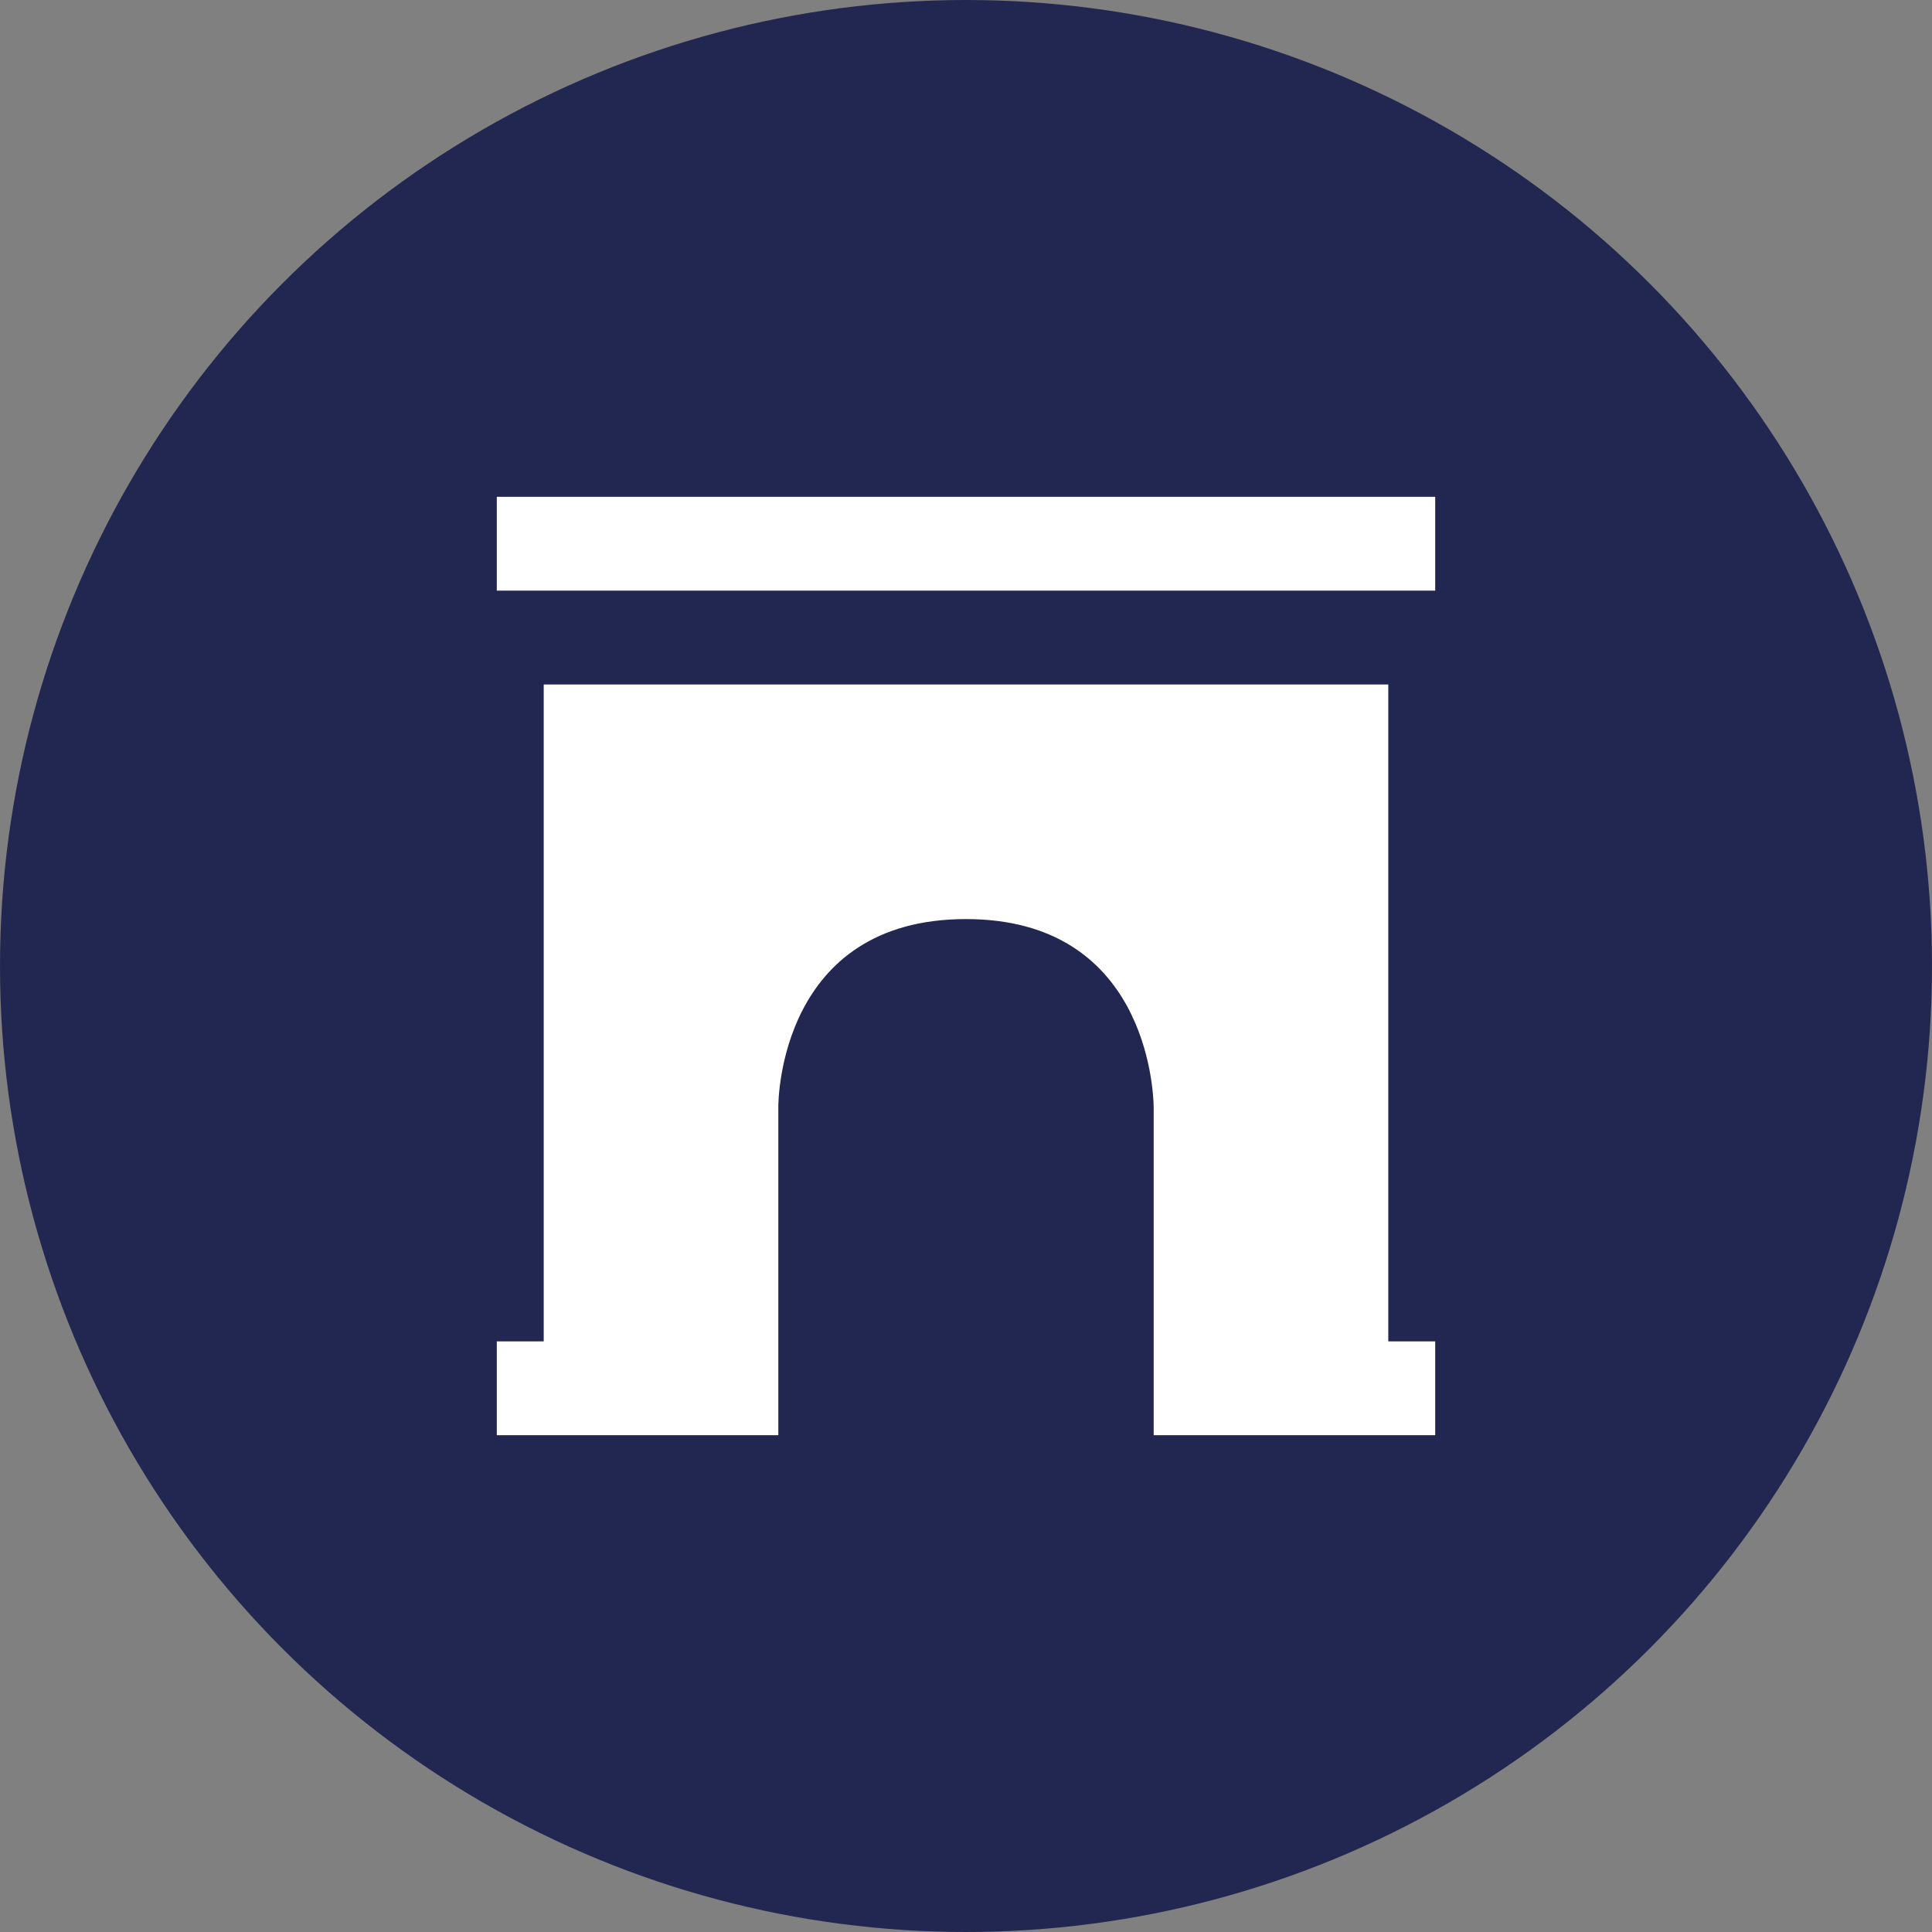
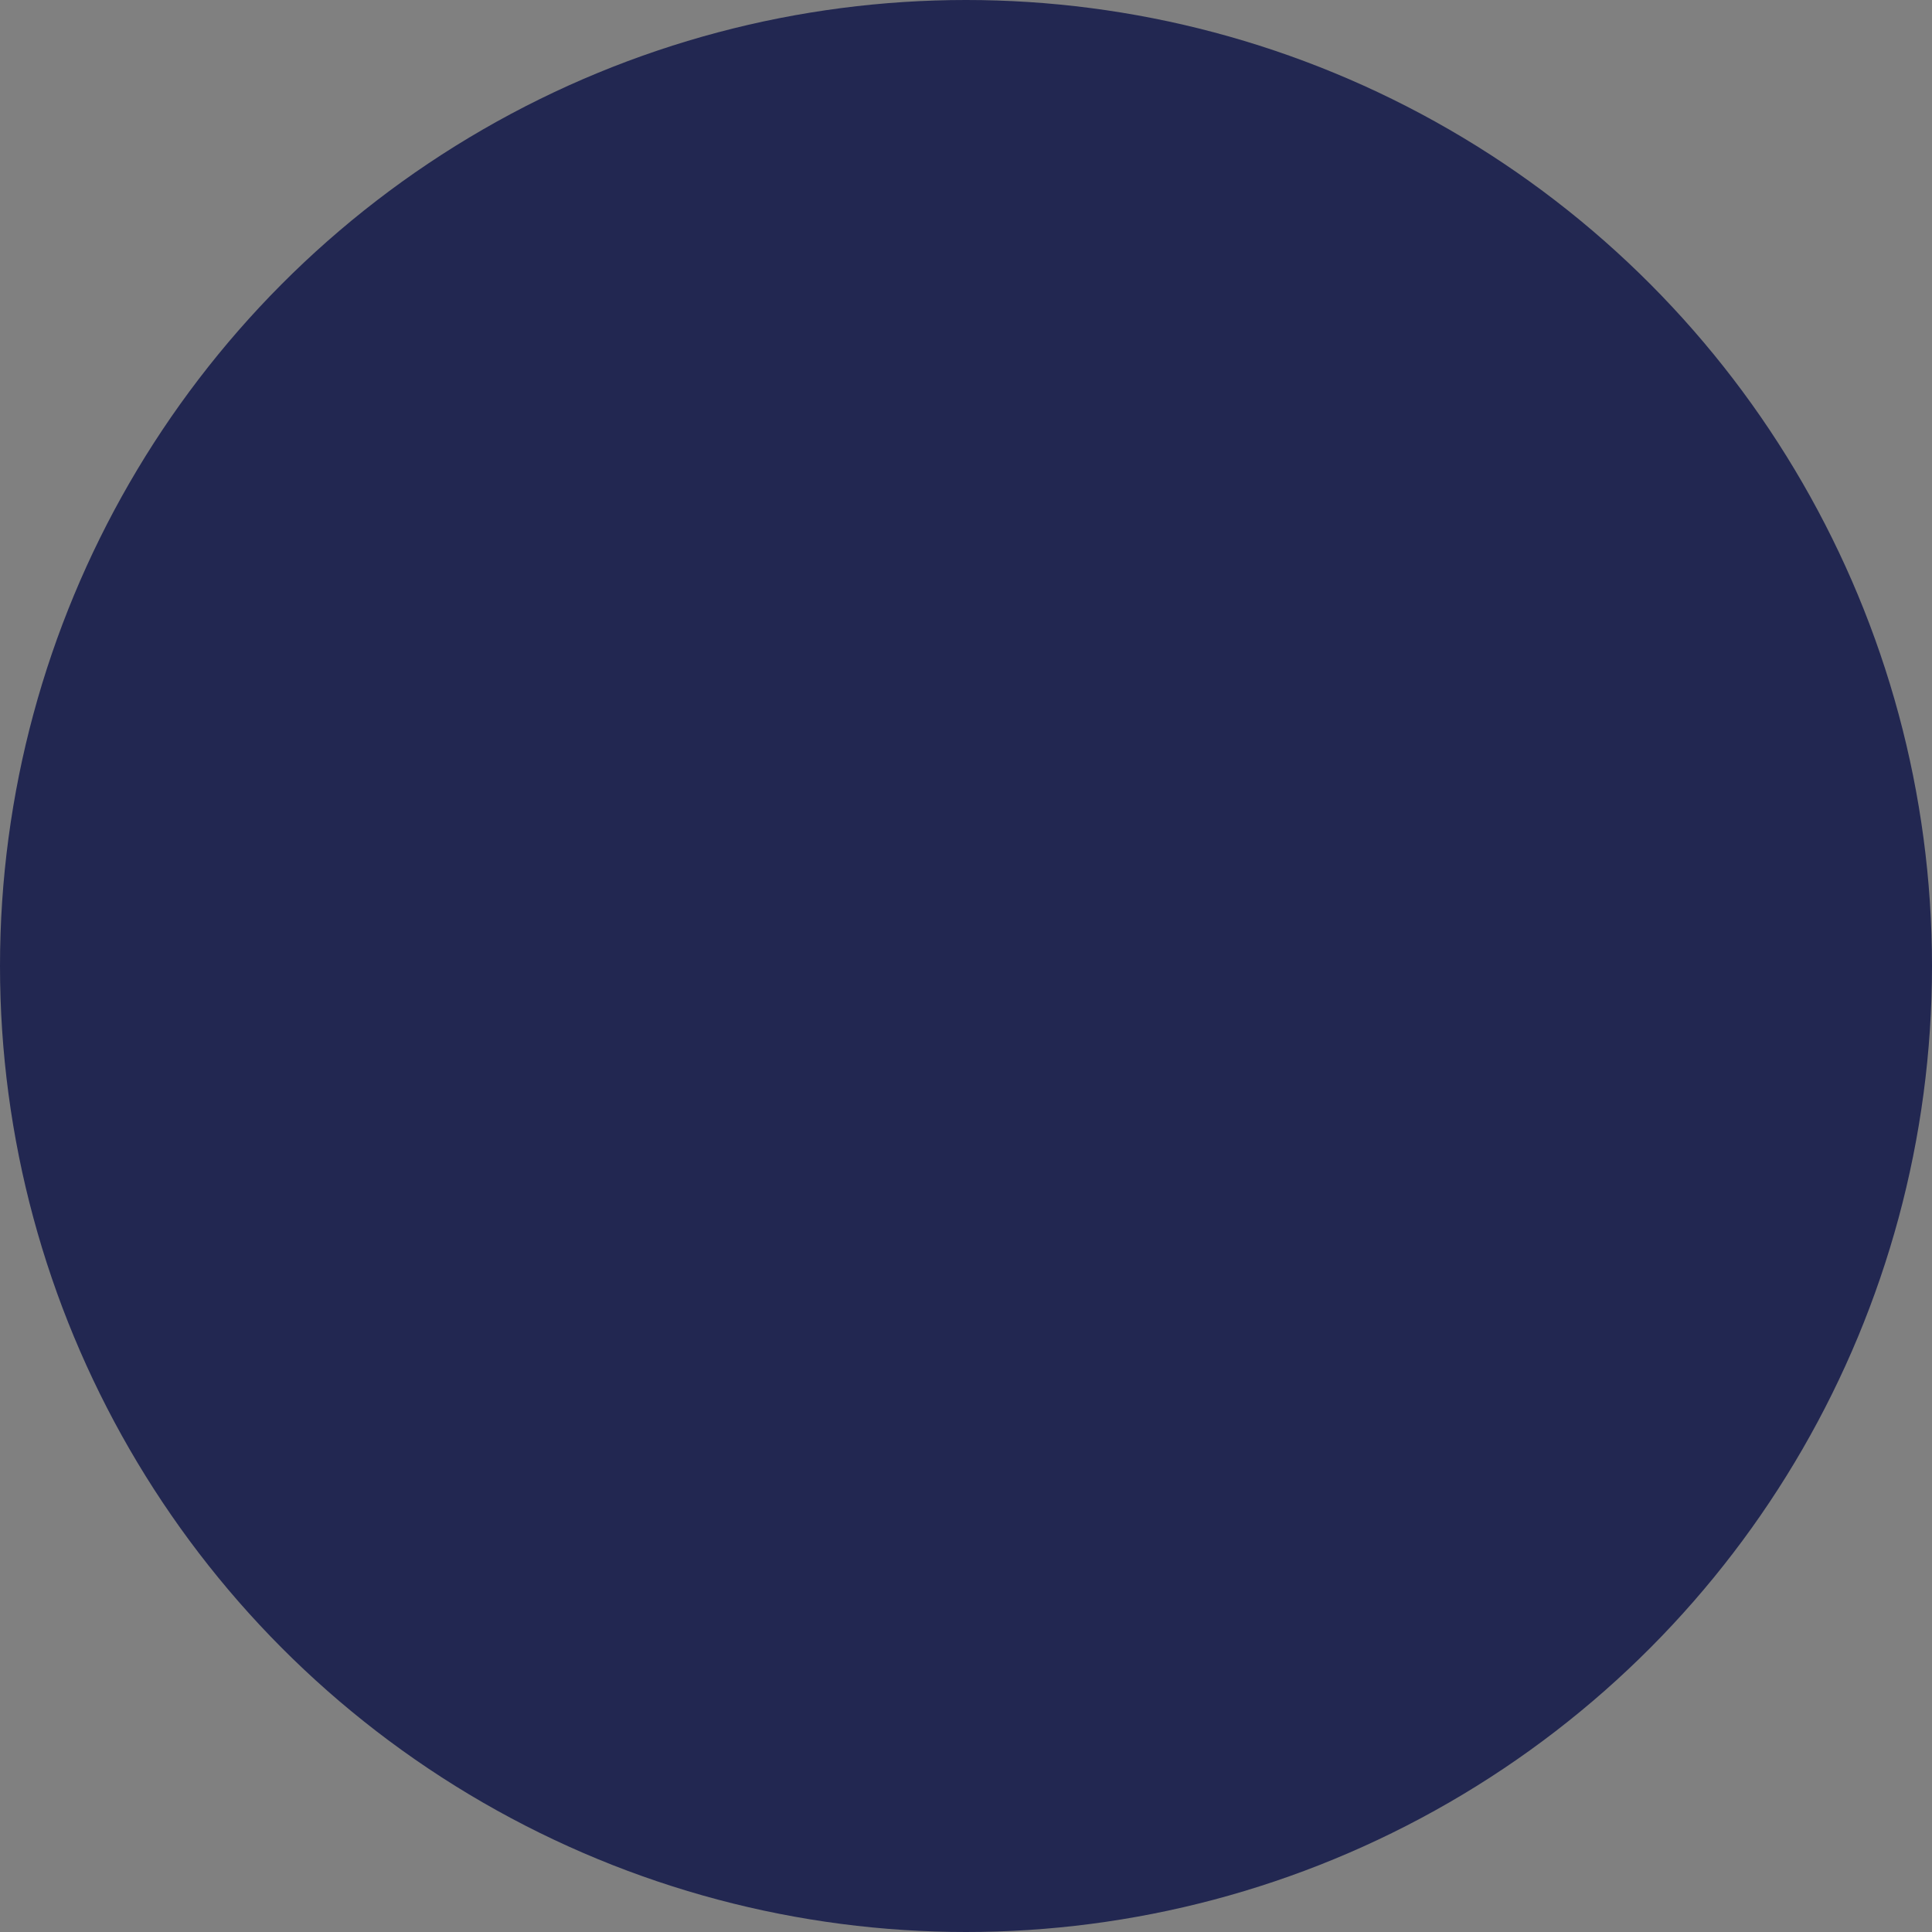
<svg xmlns="http://www.w3.org/2000/svg" width="35" height="35" viewBox="0 0 35 35" fill="none">
  <rect x="0" y="0" width="35" height="35" fill="#808080" stroke="none" />
  <circle cx="17.5" cy="17.5" r="17.5" fill="#222751" />
-   <path d="M25.15 14.1V12.4H9.85V24.3H9V26H14.1V20.05C14.1 19.912 14.139 16.65 17.5 16.65C20.748 16.65 20.894 19.712 20.9 20.05V26H26V24.3H25.15V14.1ZM9 9H26V10.7H9V9Z" fill="white" />
</svg>